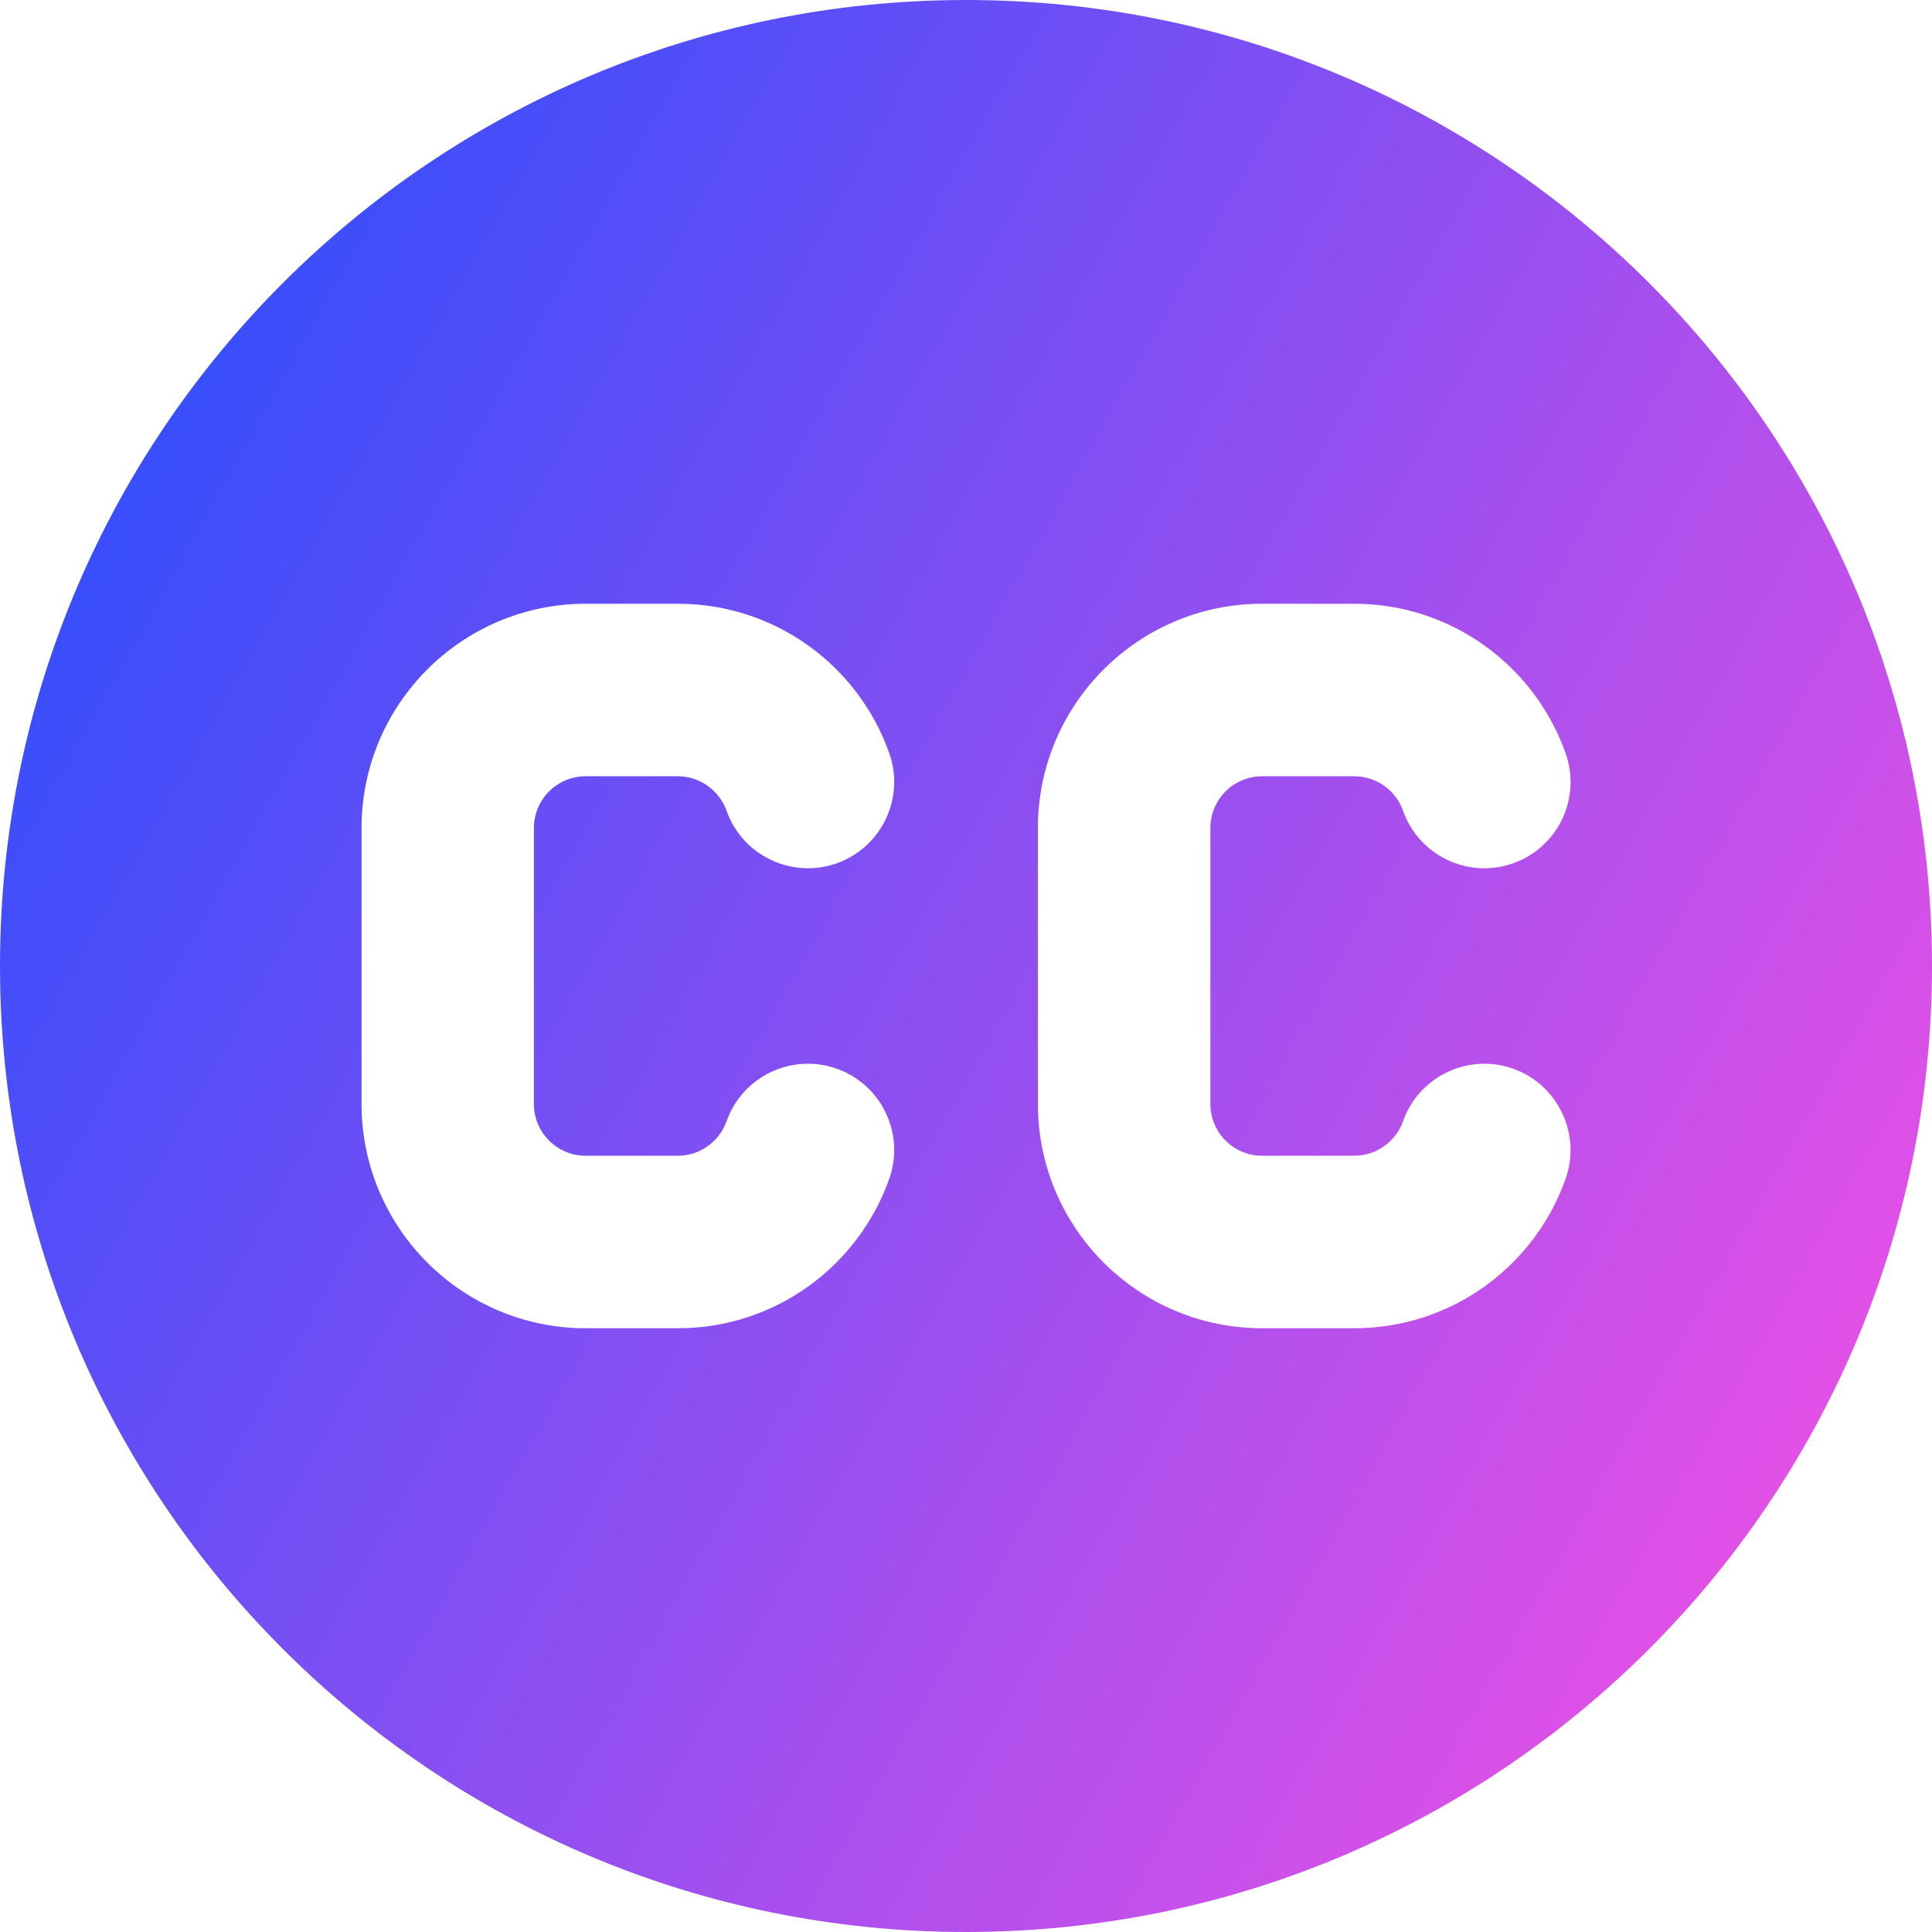
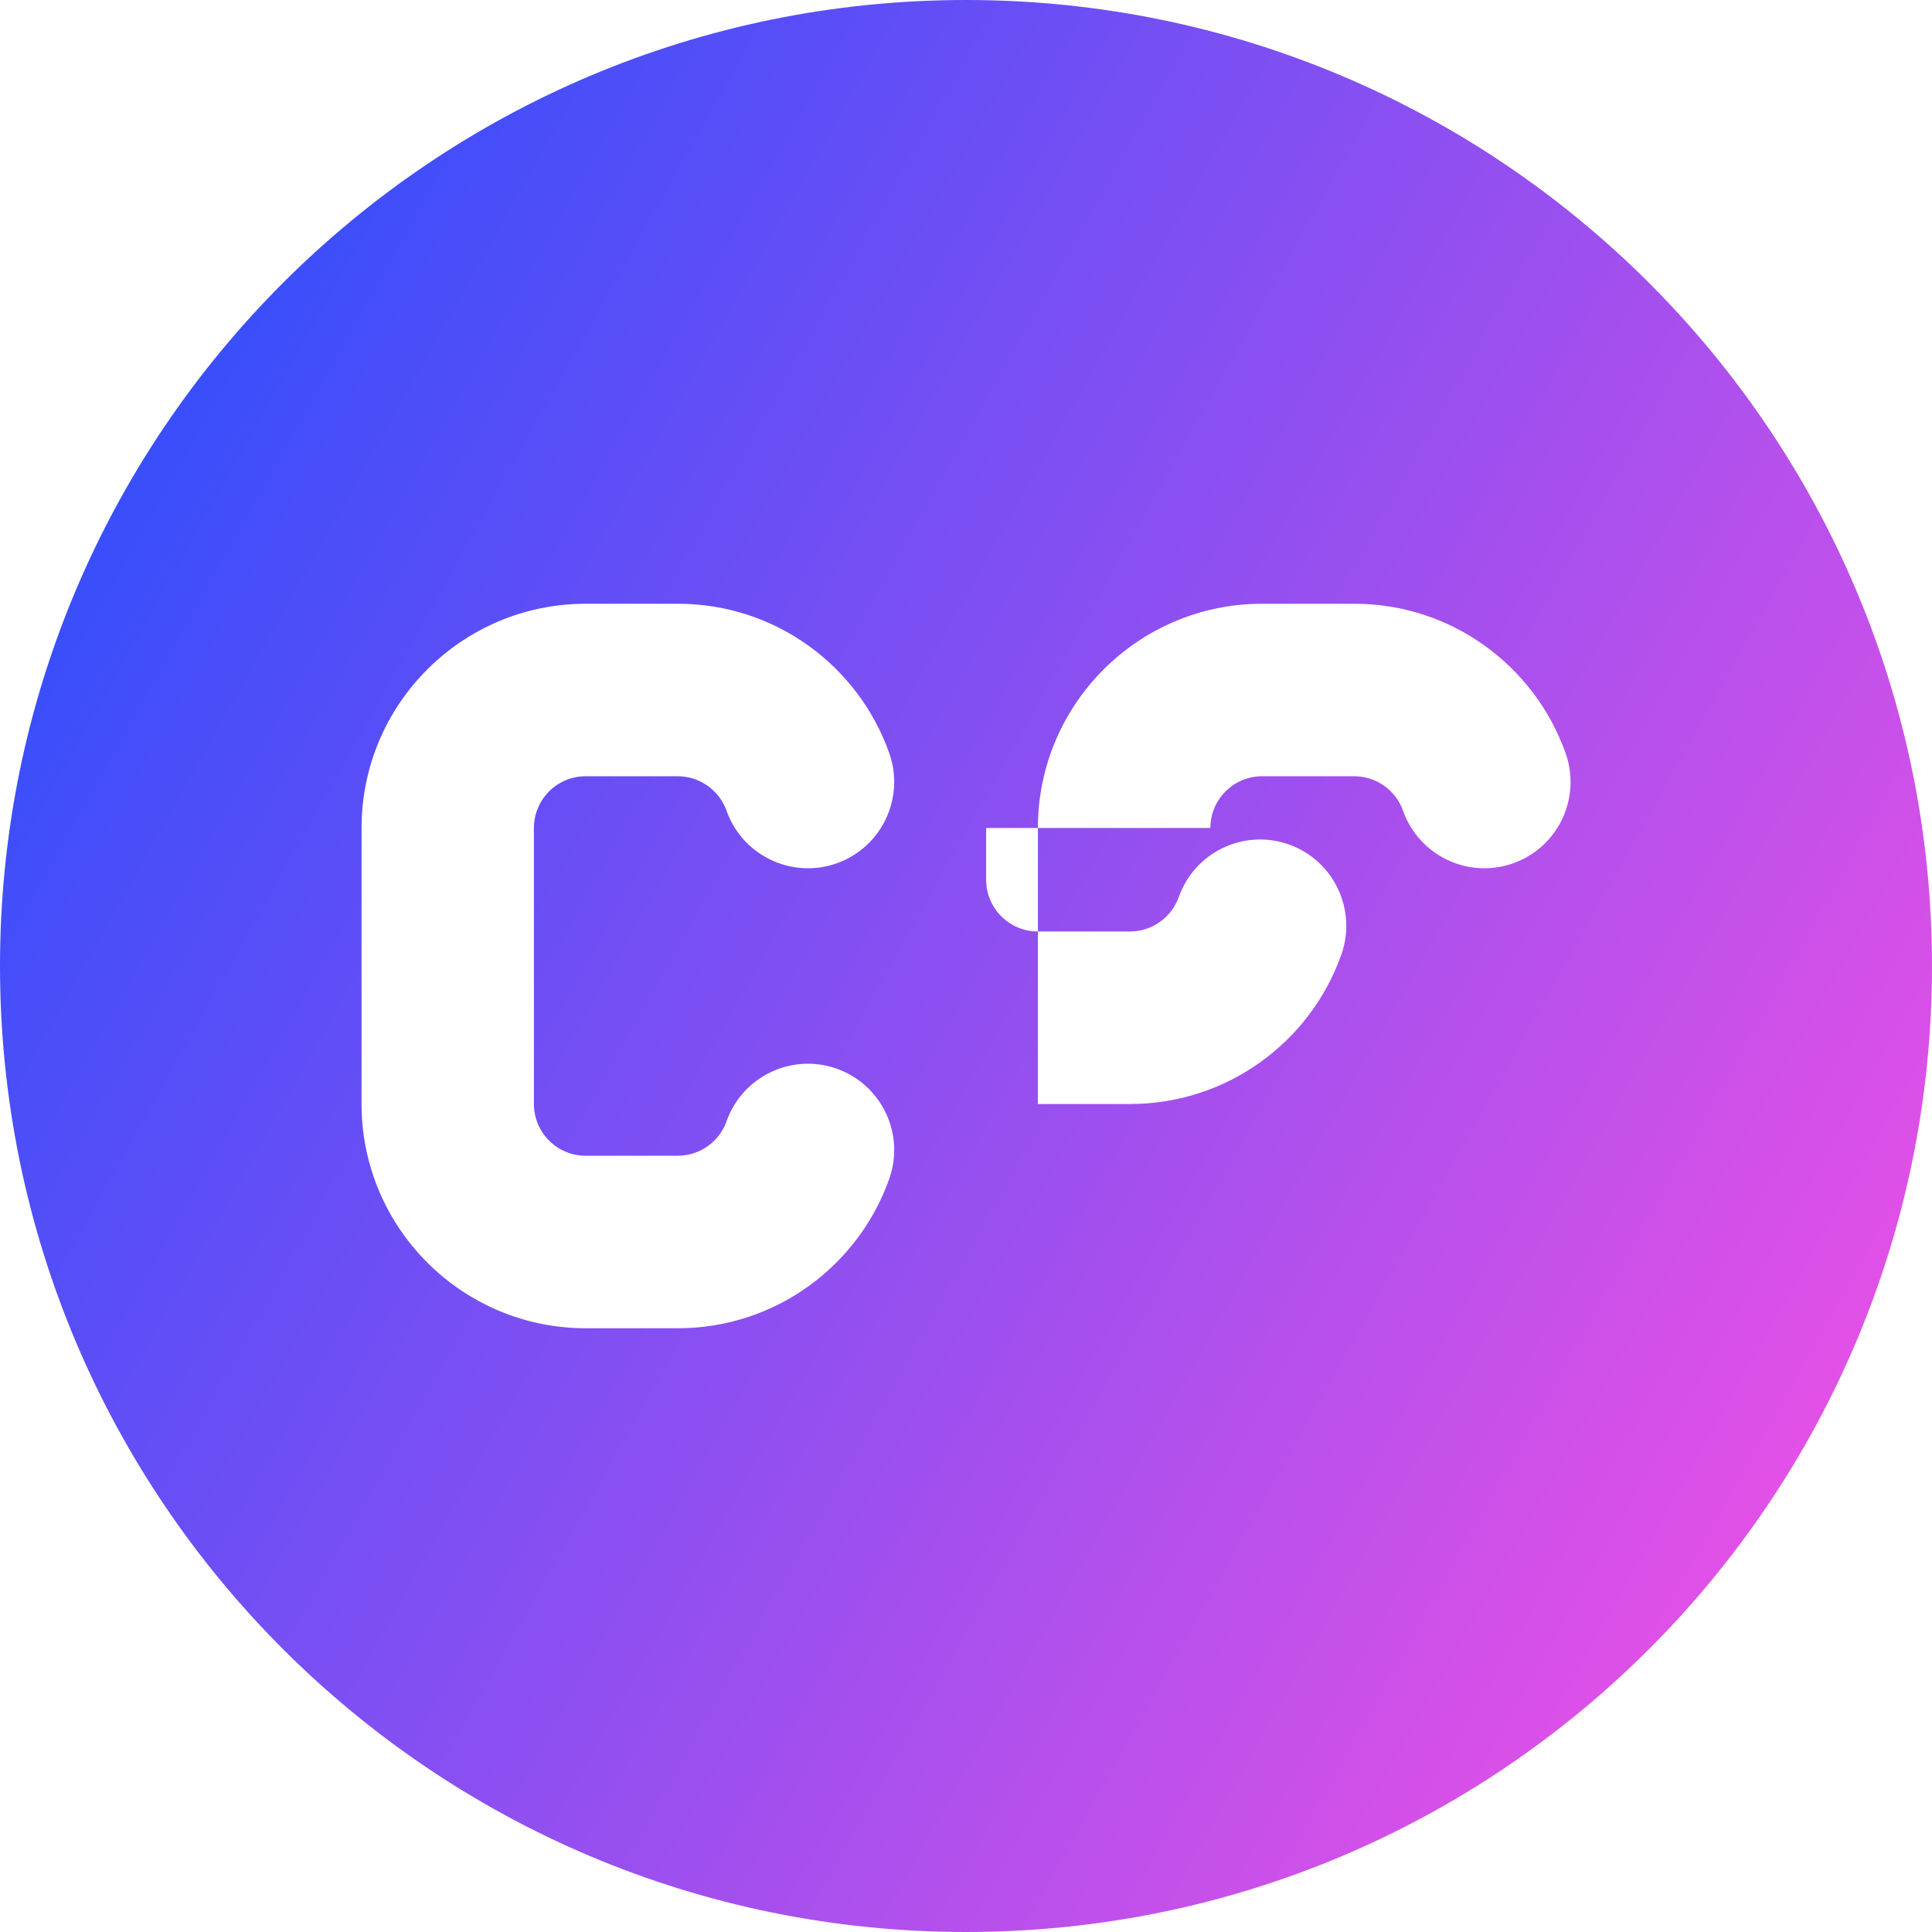
<svg xmlns="http://www.w3.org/2000/svg" fill="none" viewBox="0 0 14 14" id="Creative-Commons--Streamline-Core-Gradient">
  <desc>
    Creative Commons Streamline Icon: https://streamlinehq.com
  </desc>
  <g id="Free Gradient/Interface Essential/creative-commons">
-     <path id="Subtract" fill="url(#paint0_linear_14402_9508)" fill-rule="evenodd" d="M14 7c0 3.866-3.134 7-7 7-3.866 0-7-3.134-7-7 0-3.866 3.134-7 7-7 3.866 0 7 3.134 7 7ZM4.244 5.625c-.207 0-.375.168-.375.375v2c0 .207.168.375.375.375h.667c.162 0 .302-.103.354-.25.115-.325.472-.496.798-.381.325.115.496.472.381.798-.223.63-.824 1.083-1.532 1.083h-.667c-.897 0-1.625-.728-1.625-1.625V6c0-.897.728-1.625 1.625-1.625h.667c.709 0 1.31.453 1.532 1.083.115.325-.056.683-.381.798-.325.115-.683-.056-.798-.381-.052-.146-.192-.25-.354-.25h-.667ZM8.771 6c0-.207.168-.375.375-.375h.667c.162 0 .302.103.354.25.115.325.472.496.797.381.326-.115.496-.472.381-.798-.223-.63-.824-1.083-1.532-1.083h-.667c-.897 0-1.625.728-1.625 1.625v2c0 .897.728 1.625 1.625 1.625h.667c.708 0 1.31-.453 1.532-1.083.115-.325-.056-.683-.381-.798-.325-.115-.682.056-.797.381-.052.146-.192.25-.354.25h-.667c-.207 0-.375-.168-.375-.375V6Z" clip-rule="evenodd" />
+     <path id="Subtract" fill="url(#paint0_linear_14402_9508)" fill-rule="evenodd" d="M14 7c0 3.866-3.134 7-7 7-3.866 0-7-3.134-7-7 0-3.866 3.134-7 7-7 3.866 0 7 3.134 7 7ZM4.244 5.625c-.207 0-.375.168-.375.375v2c0 .207.168.375.375.375h.667c.162 0 .302-.103.354-.25.115-.325.472-.496.798-.381.325.115.496.472.381.798-.223.63-.824 1.083-1.532 1.083h-.667c-.897 0-1.625-.728-1.625-1.625V6c0-.897.728-1.625 1.625-1.625h.667c.709 0 1.31.453 1.532 1.083.115.325-.056.683-.381.798-.325.115-.683-.056-.798-.381-.052-.146-.192-.25-.354-.25h-.667ZM8.771 6c0-.207.168-.375.375-.375h.667c.162 0 .302.103.354.25.115.325.472.496.797.381.326-.115.496-.472.381-.798-.223-.63-.824-1.083-1.532-1.083h-.667c-.897 0-1.625.728-1.625 1.625v2h.667c.708 0 1.31-.453 1.532-1.083.115-.325-.056-.683-.381-.798-.325-.115-.682.056-.797.381-.052.146-.192.25-.354.25h-.667c-.207 0-.375-.168-.375-.375V6Z" clip-rule="evenodd" />
  </g>
  <defs>
    <linearGradient id="paint0_linear_14402_9508" x1="13.953" x2="-2.626" y1="14.003" y2="4.677" gradientUnits="userSpaceOnUse">
      <stop stop-color="#ff51e3" />
      <stop offset="1" stop-color="#1b4dff" />
    </linearGradient>
  </defs>
</svg>